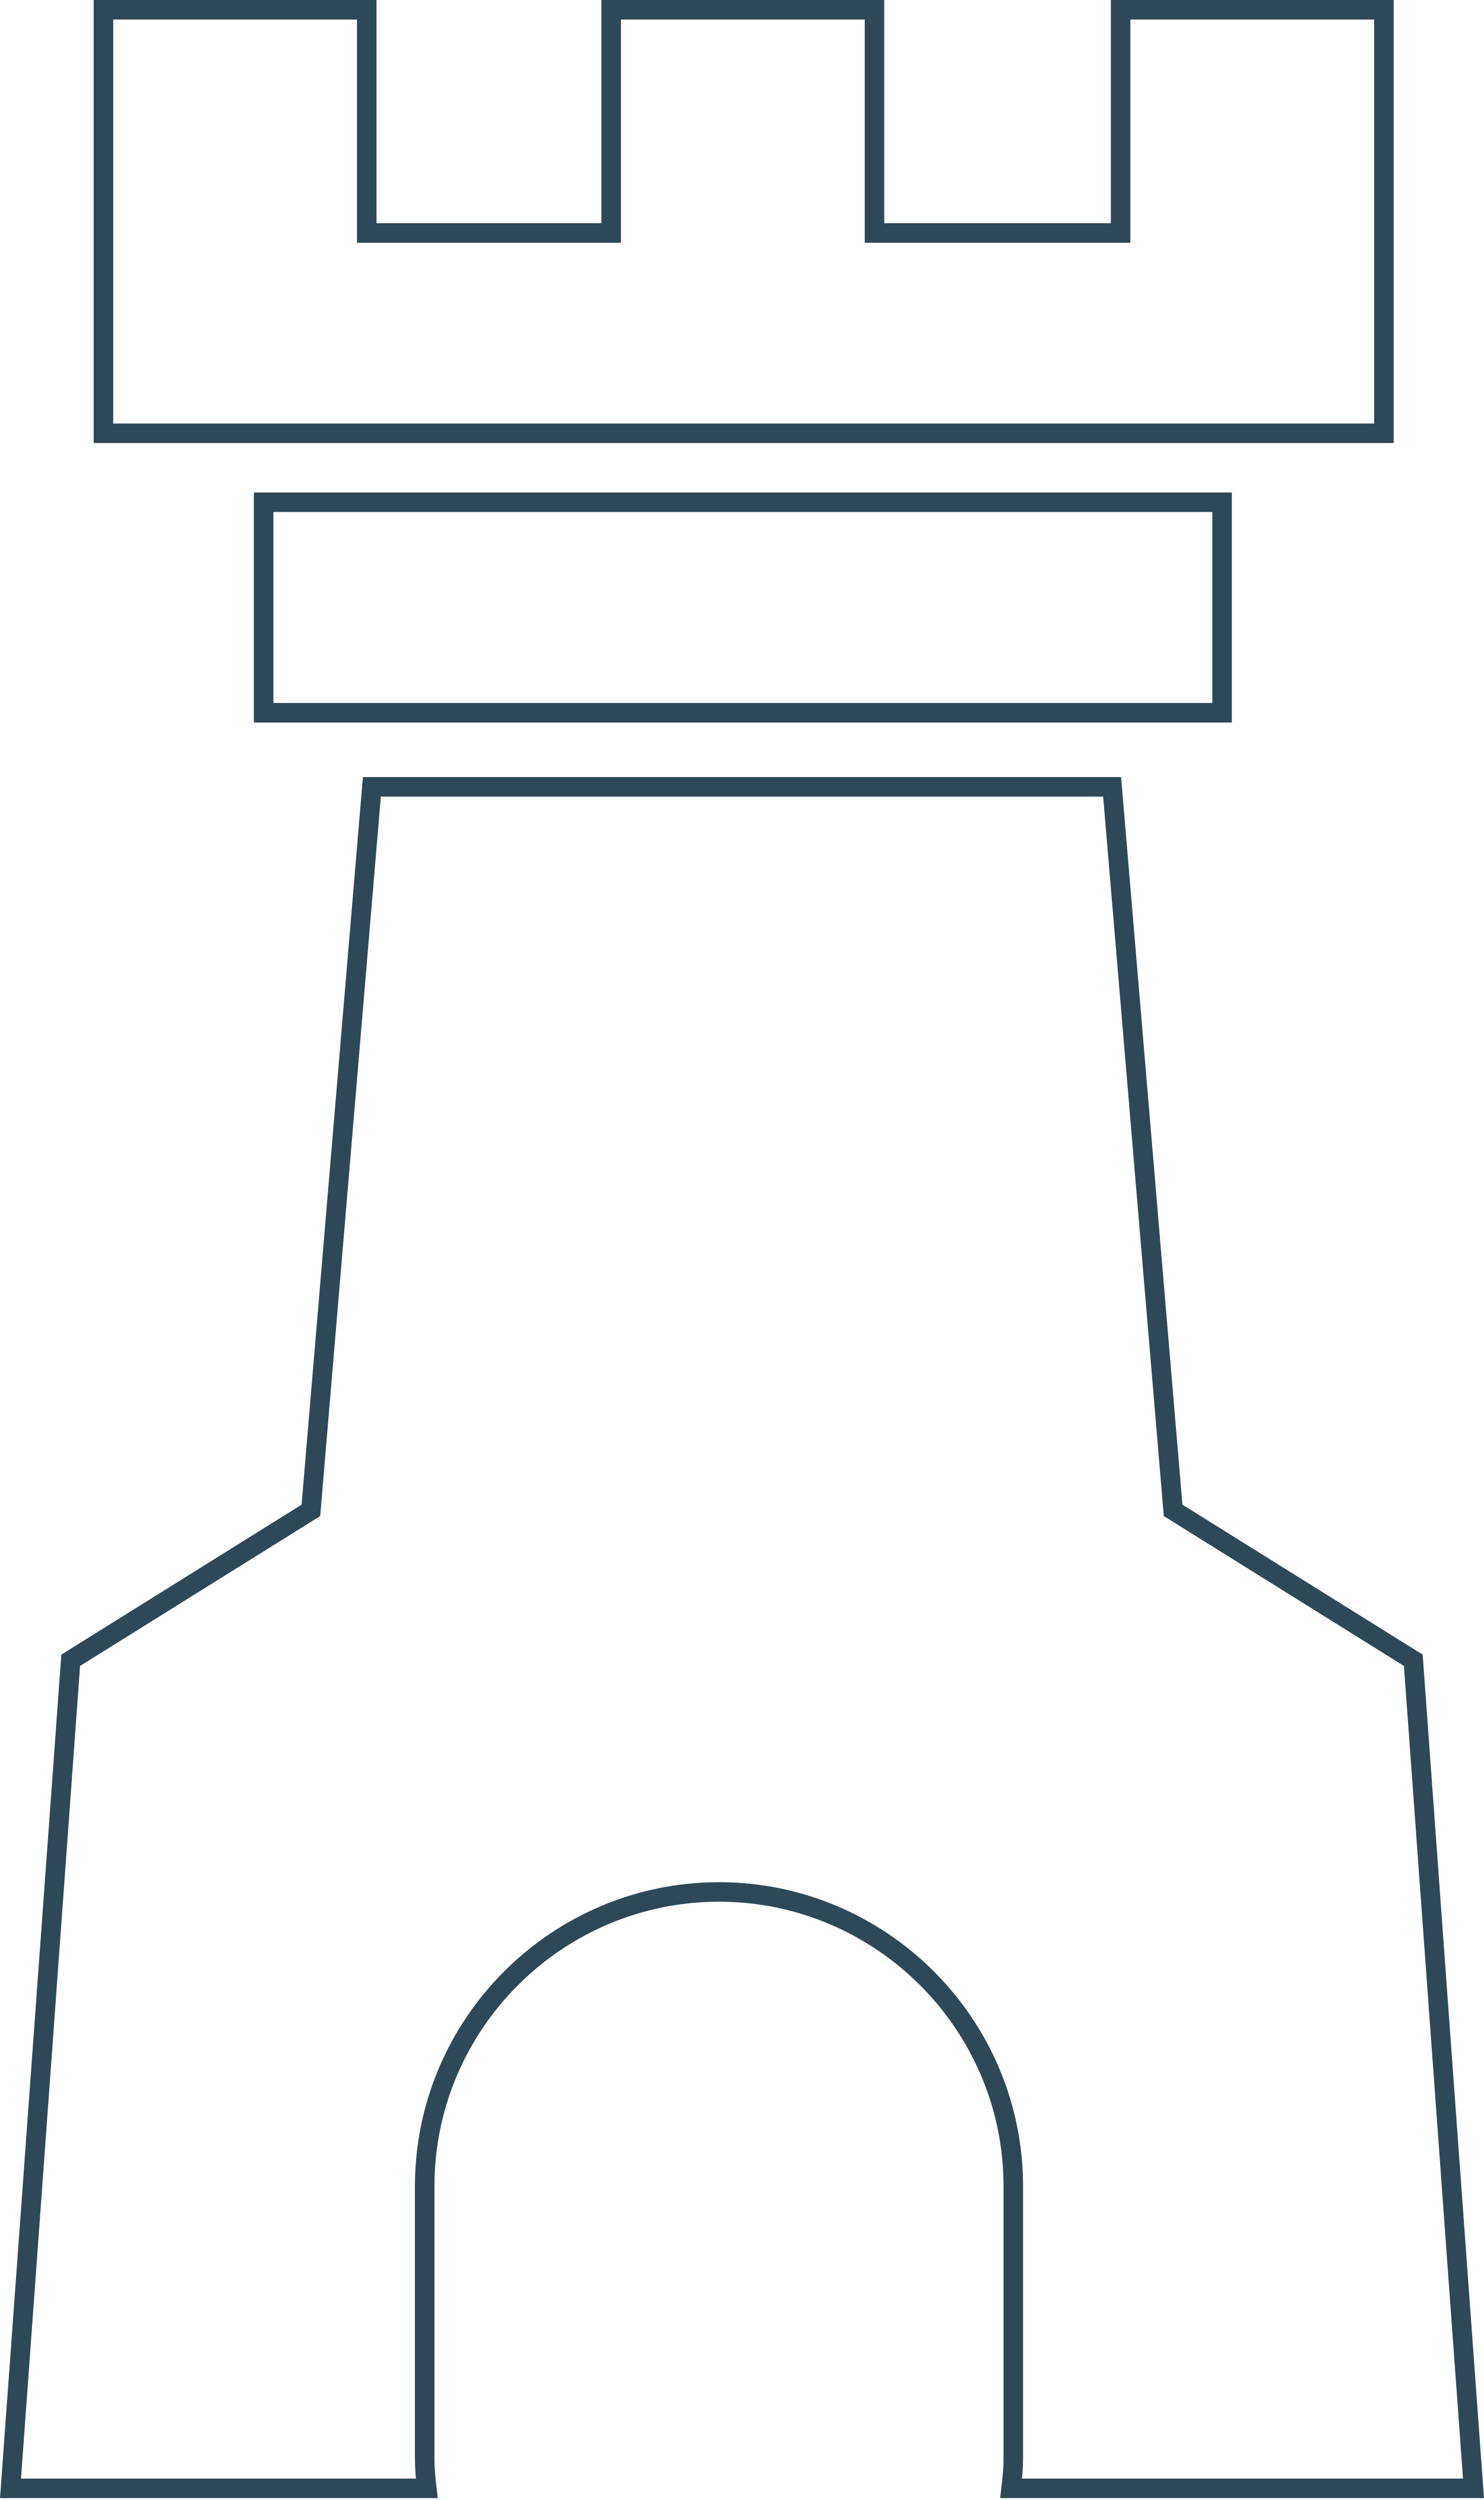
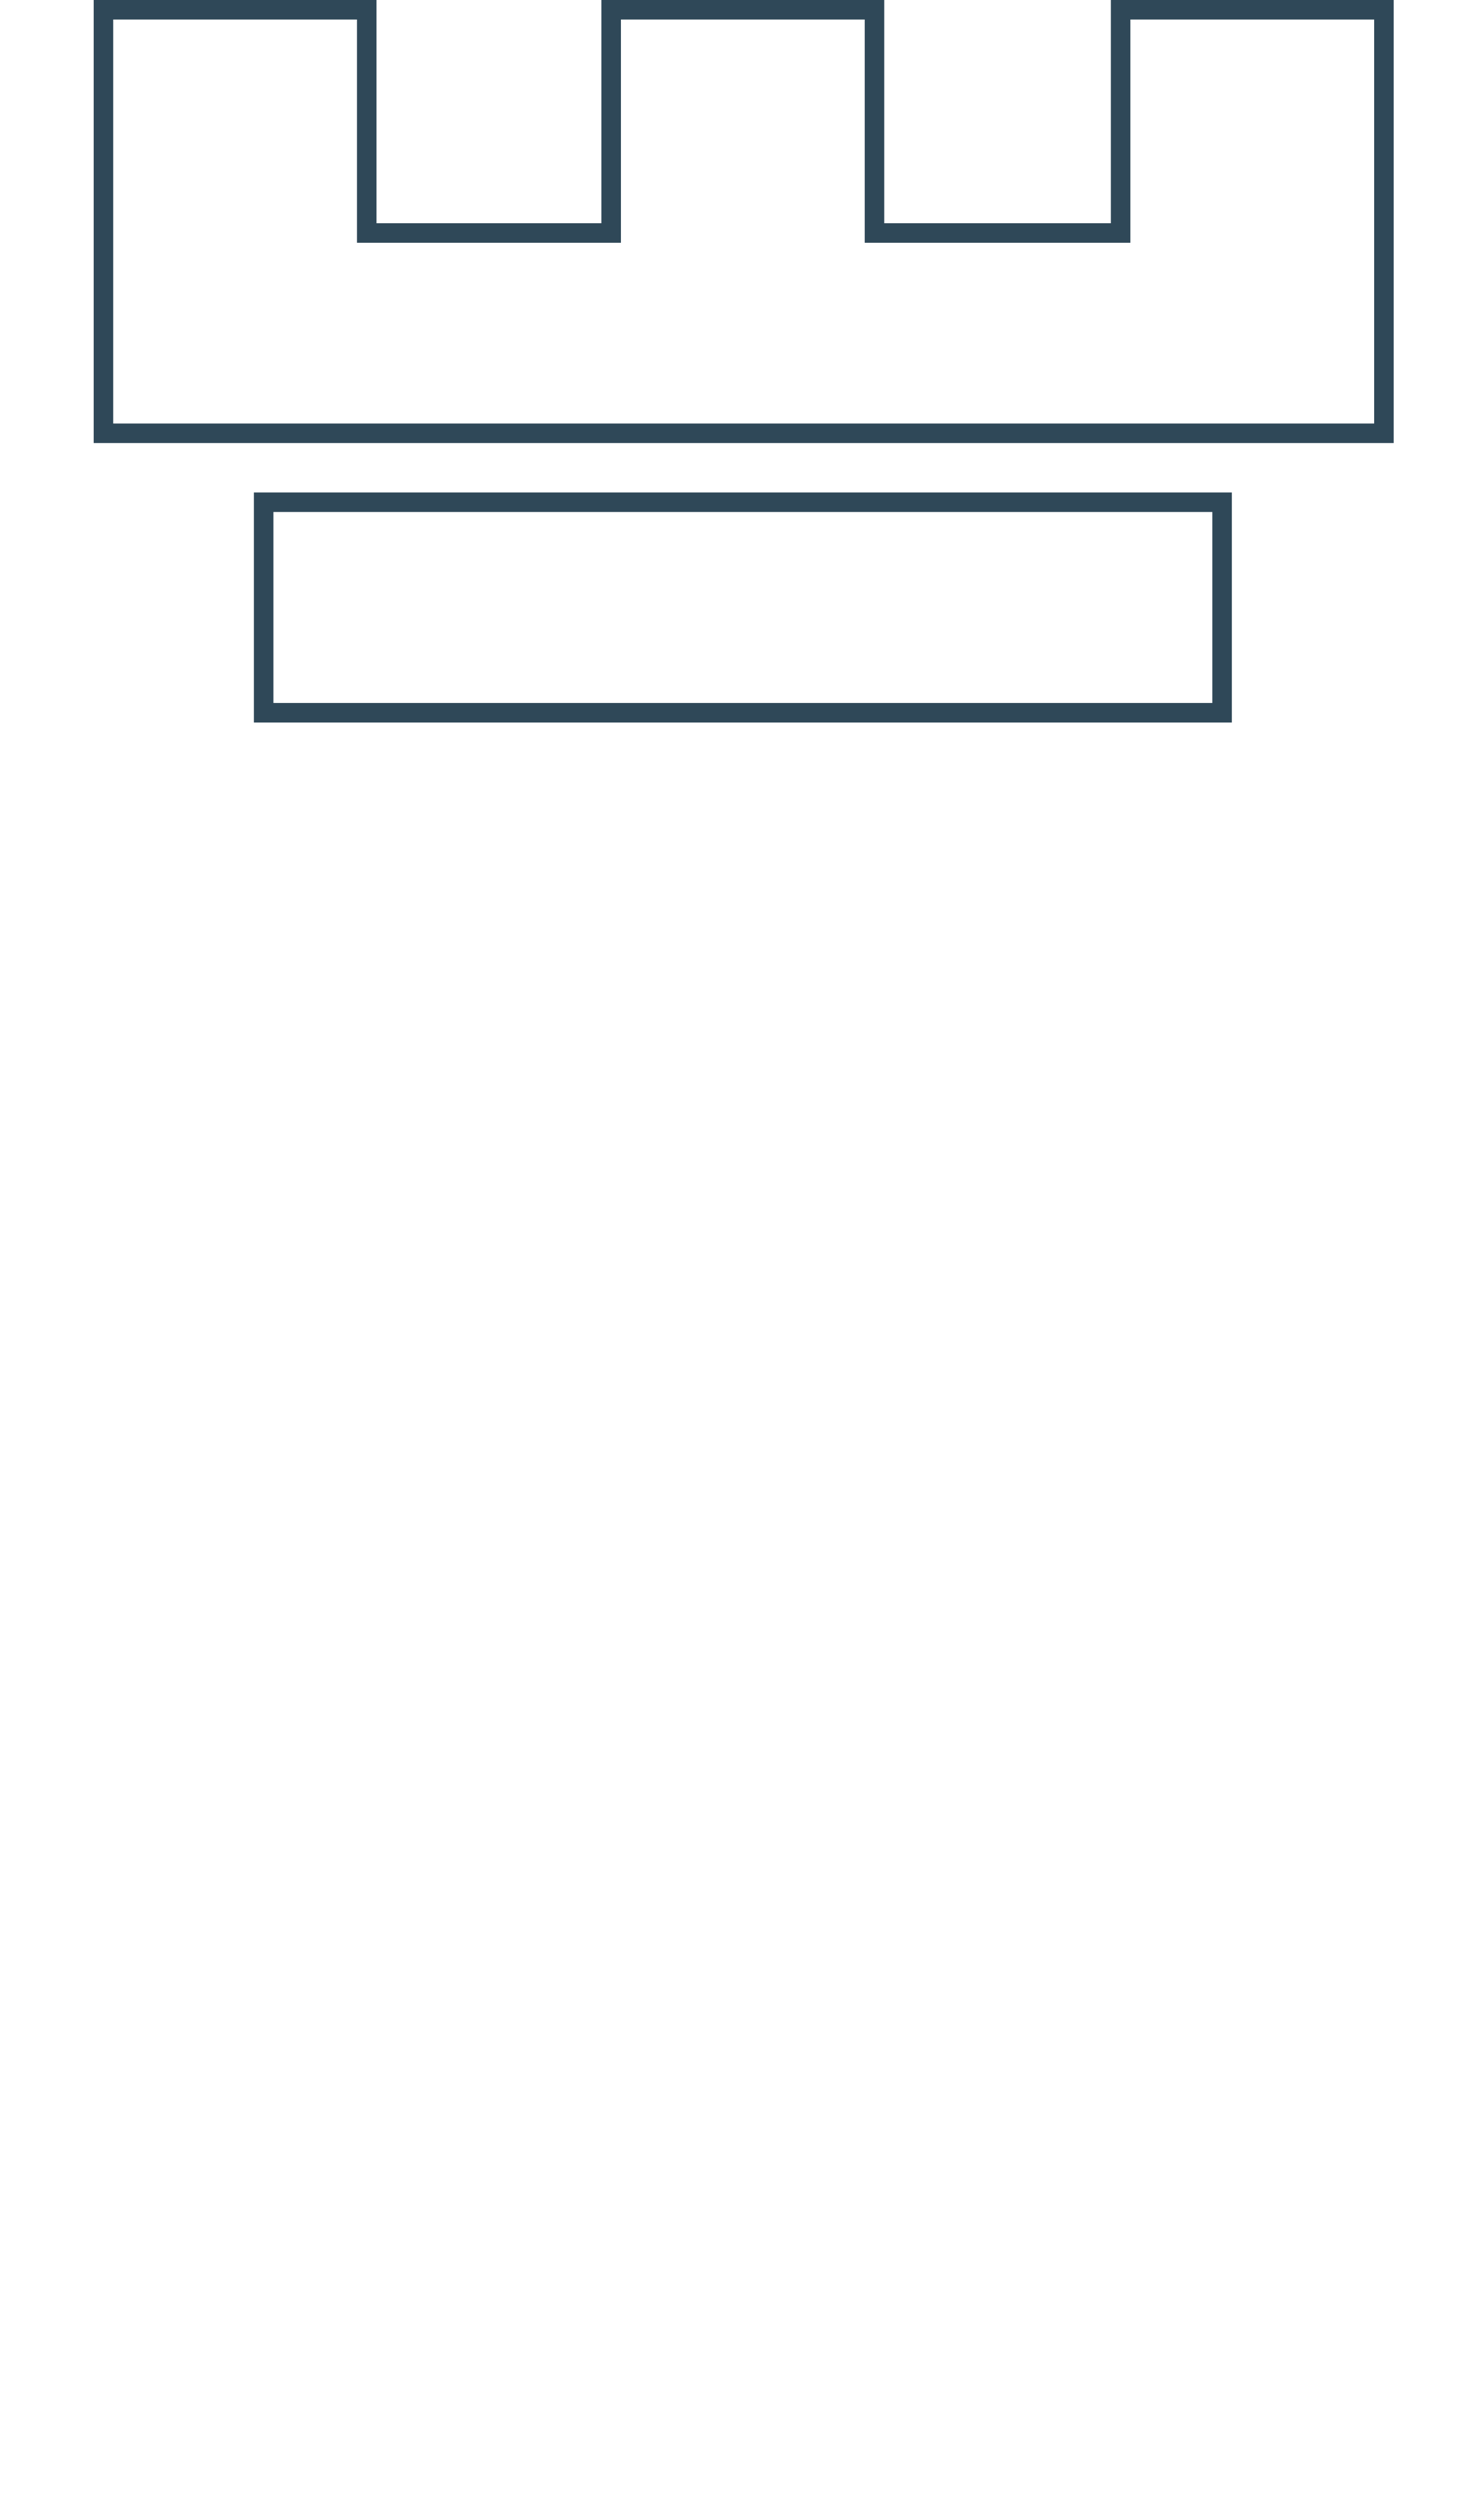
<svg xmlns="http://www.w3.org/2000/svg" width="76" height="128" viewBox="0 0 76 128" fill="none">
  <path d="M56.89 11.931H57.39V11.431V0.5H70.874V22.187H5.298V0.5H18.782V11.431V11.931H19.282H30.8H31.3V11.431V0.5H44.785V11.431V11.931H45.285H56.89Z" stroke="#2F4858" />
  <path d="M13.502 36.497V25.717H62.587V36.497H13.502Z" stroke="#2F4858" />
-   <path d="M60.057 77.09L60.078 77.34L60.291 77.472L72.379 85.016L75.462 127.418H51.784C51.844 126.904 51.894 126.385 51.894 125.911V111.95C51.894 103.647 45.126 96.879 36.822 96.879C28.518 96.879 21.75 103.647 21.75 111.95V125.911C21.75 126.444 21.799 126.93 21.858 127.418H0.538L3.621 85.016L15.709 77.472L15.921 77.34L15.943 77.09L19.045 40.29H56.955L60.057 77.09Z" stroke="#2F4858" />
</svg>